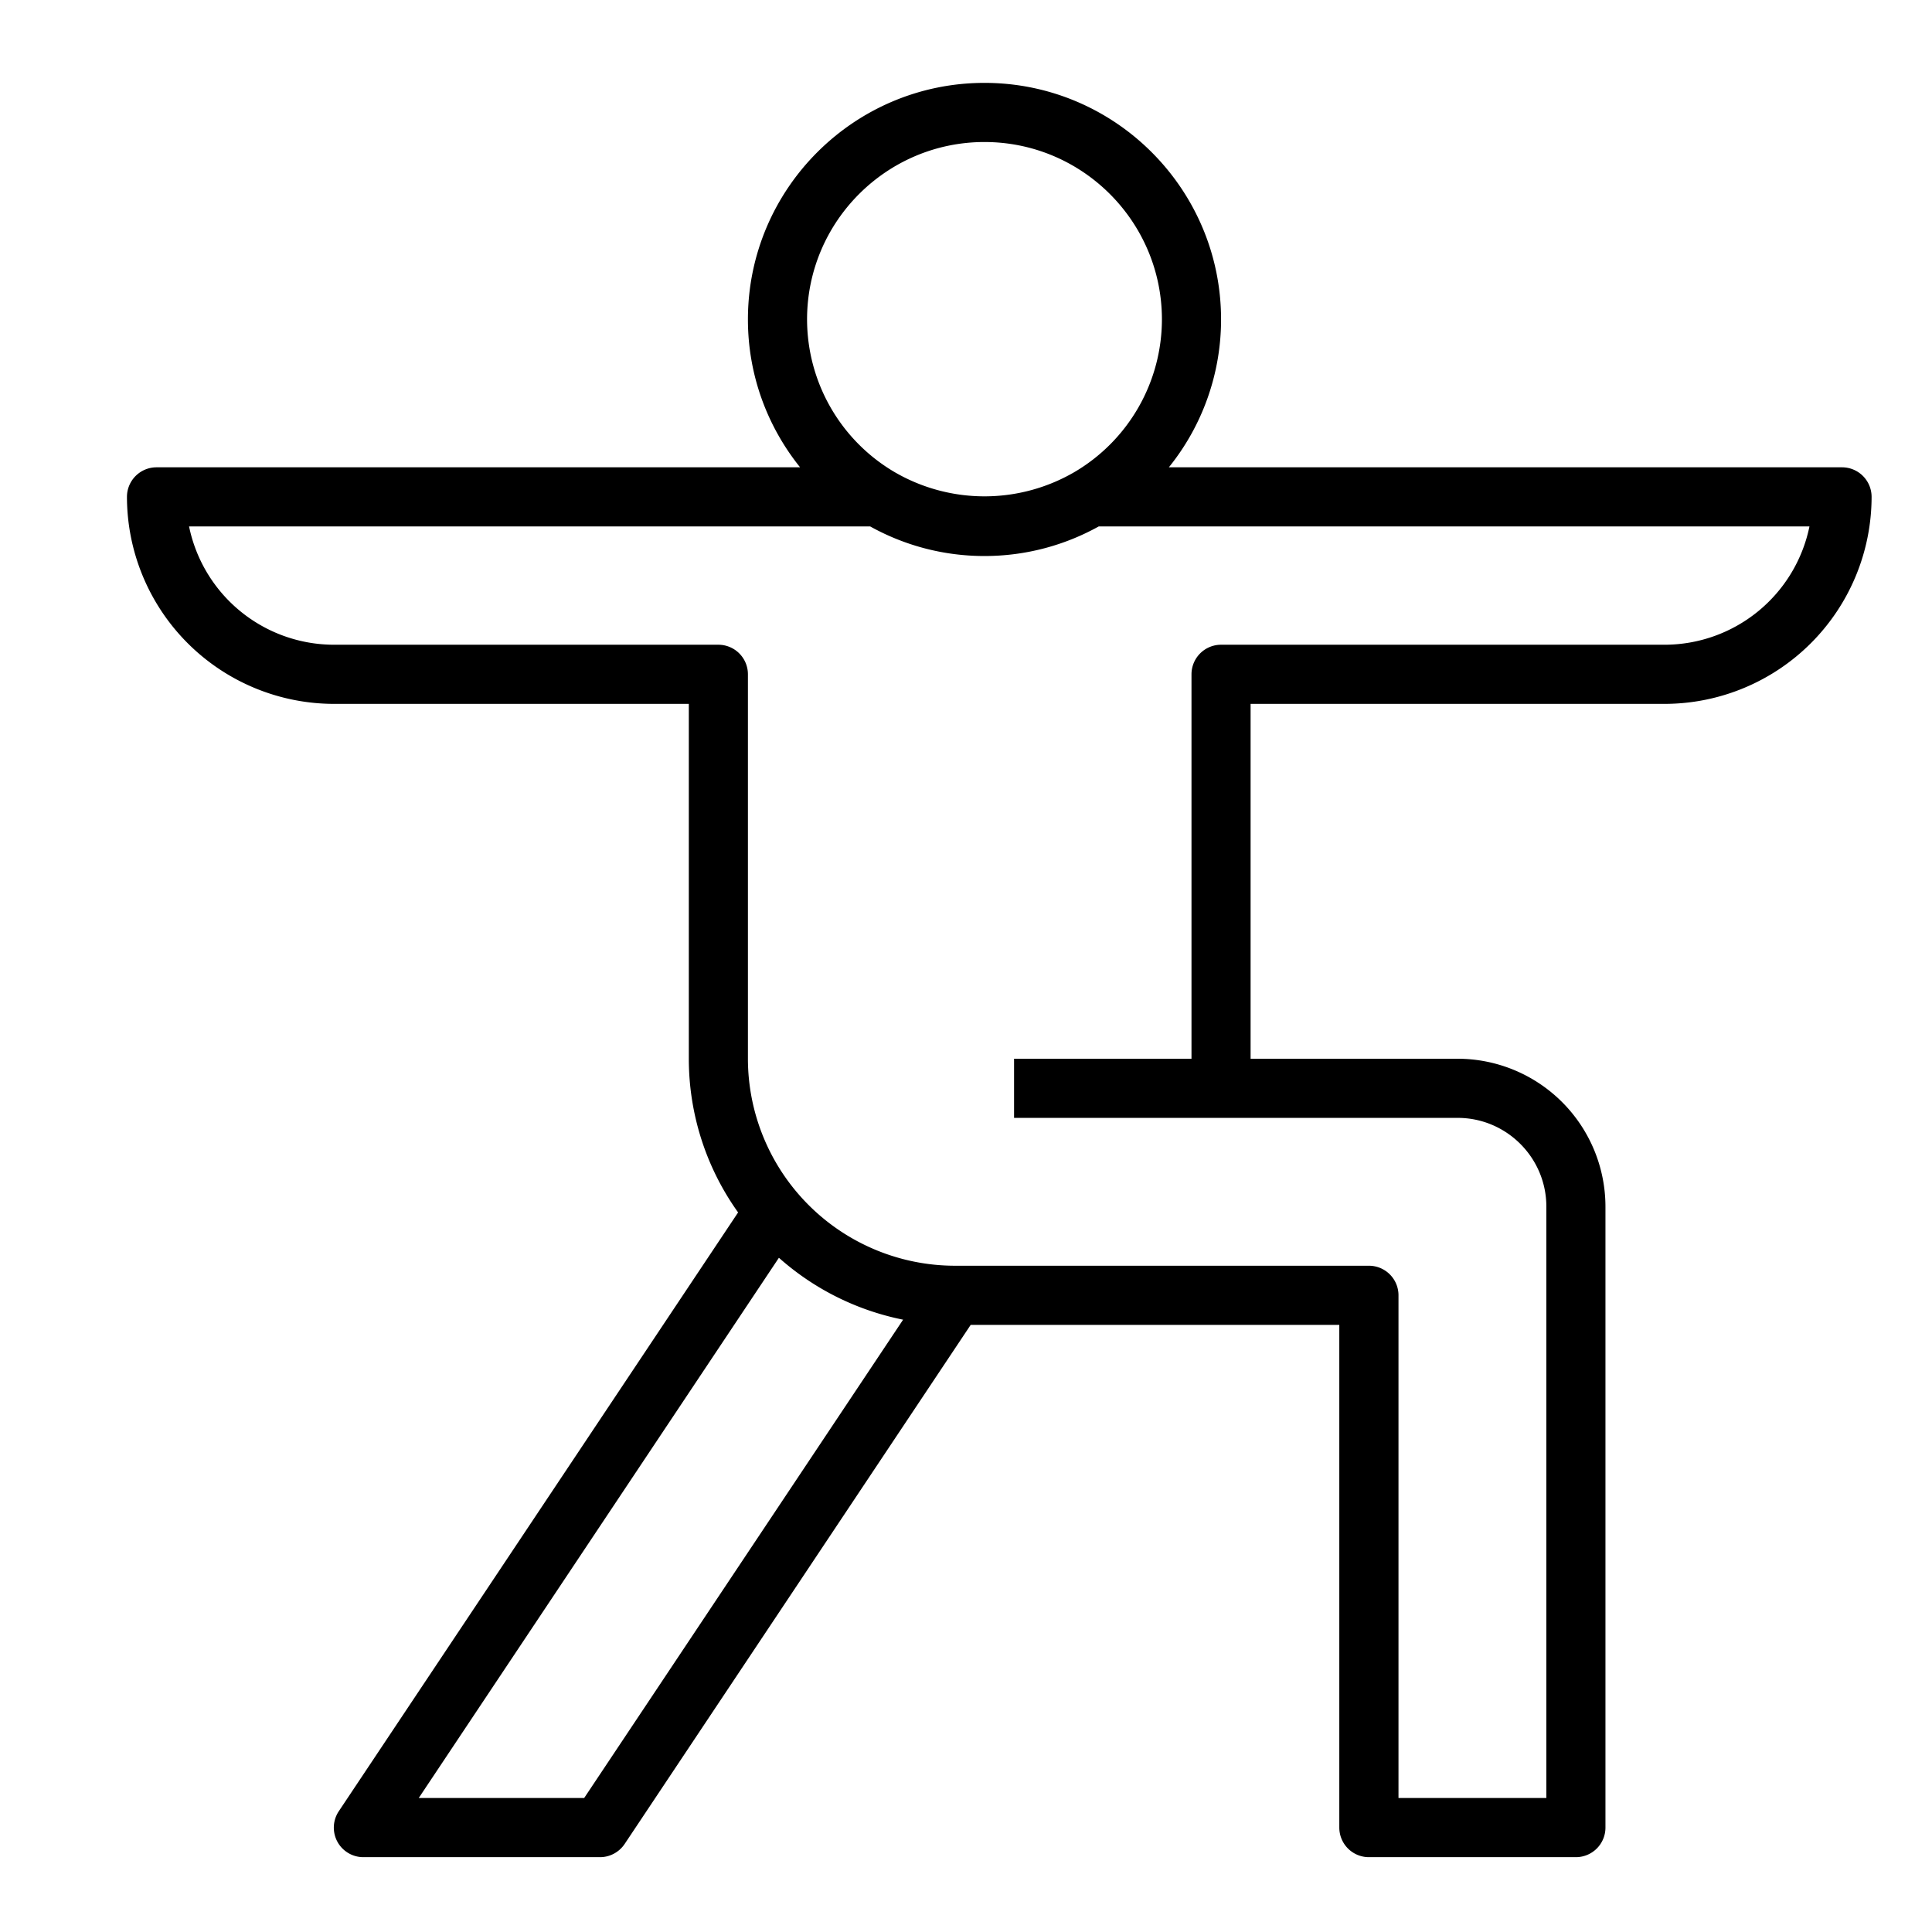
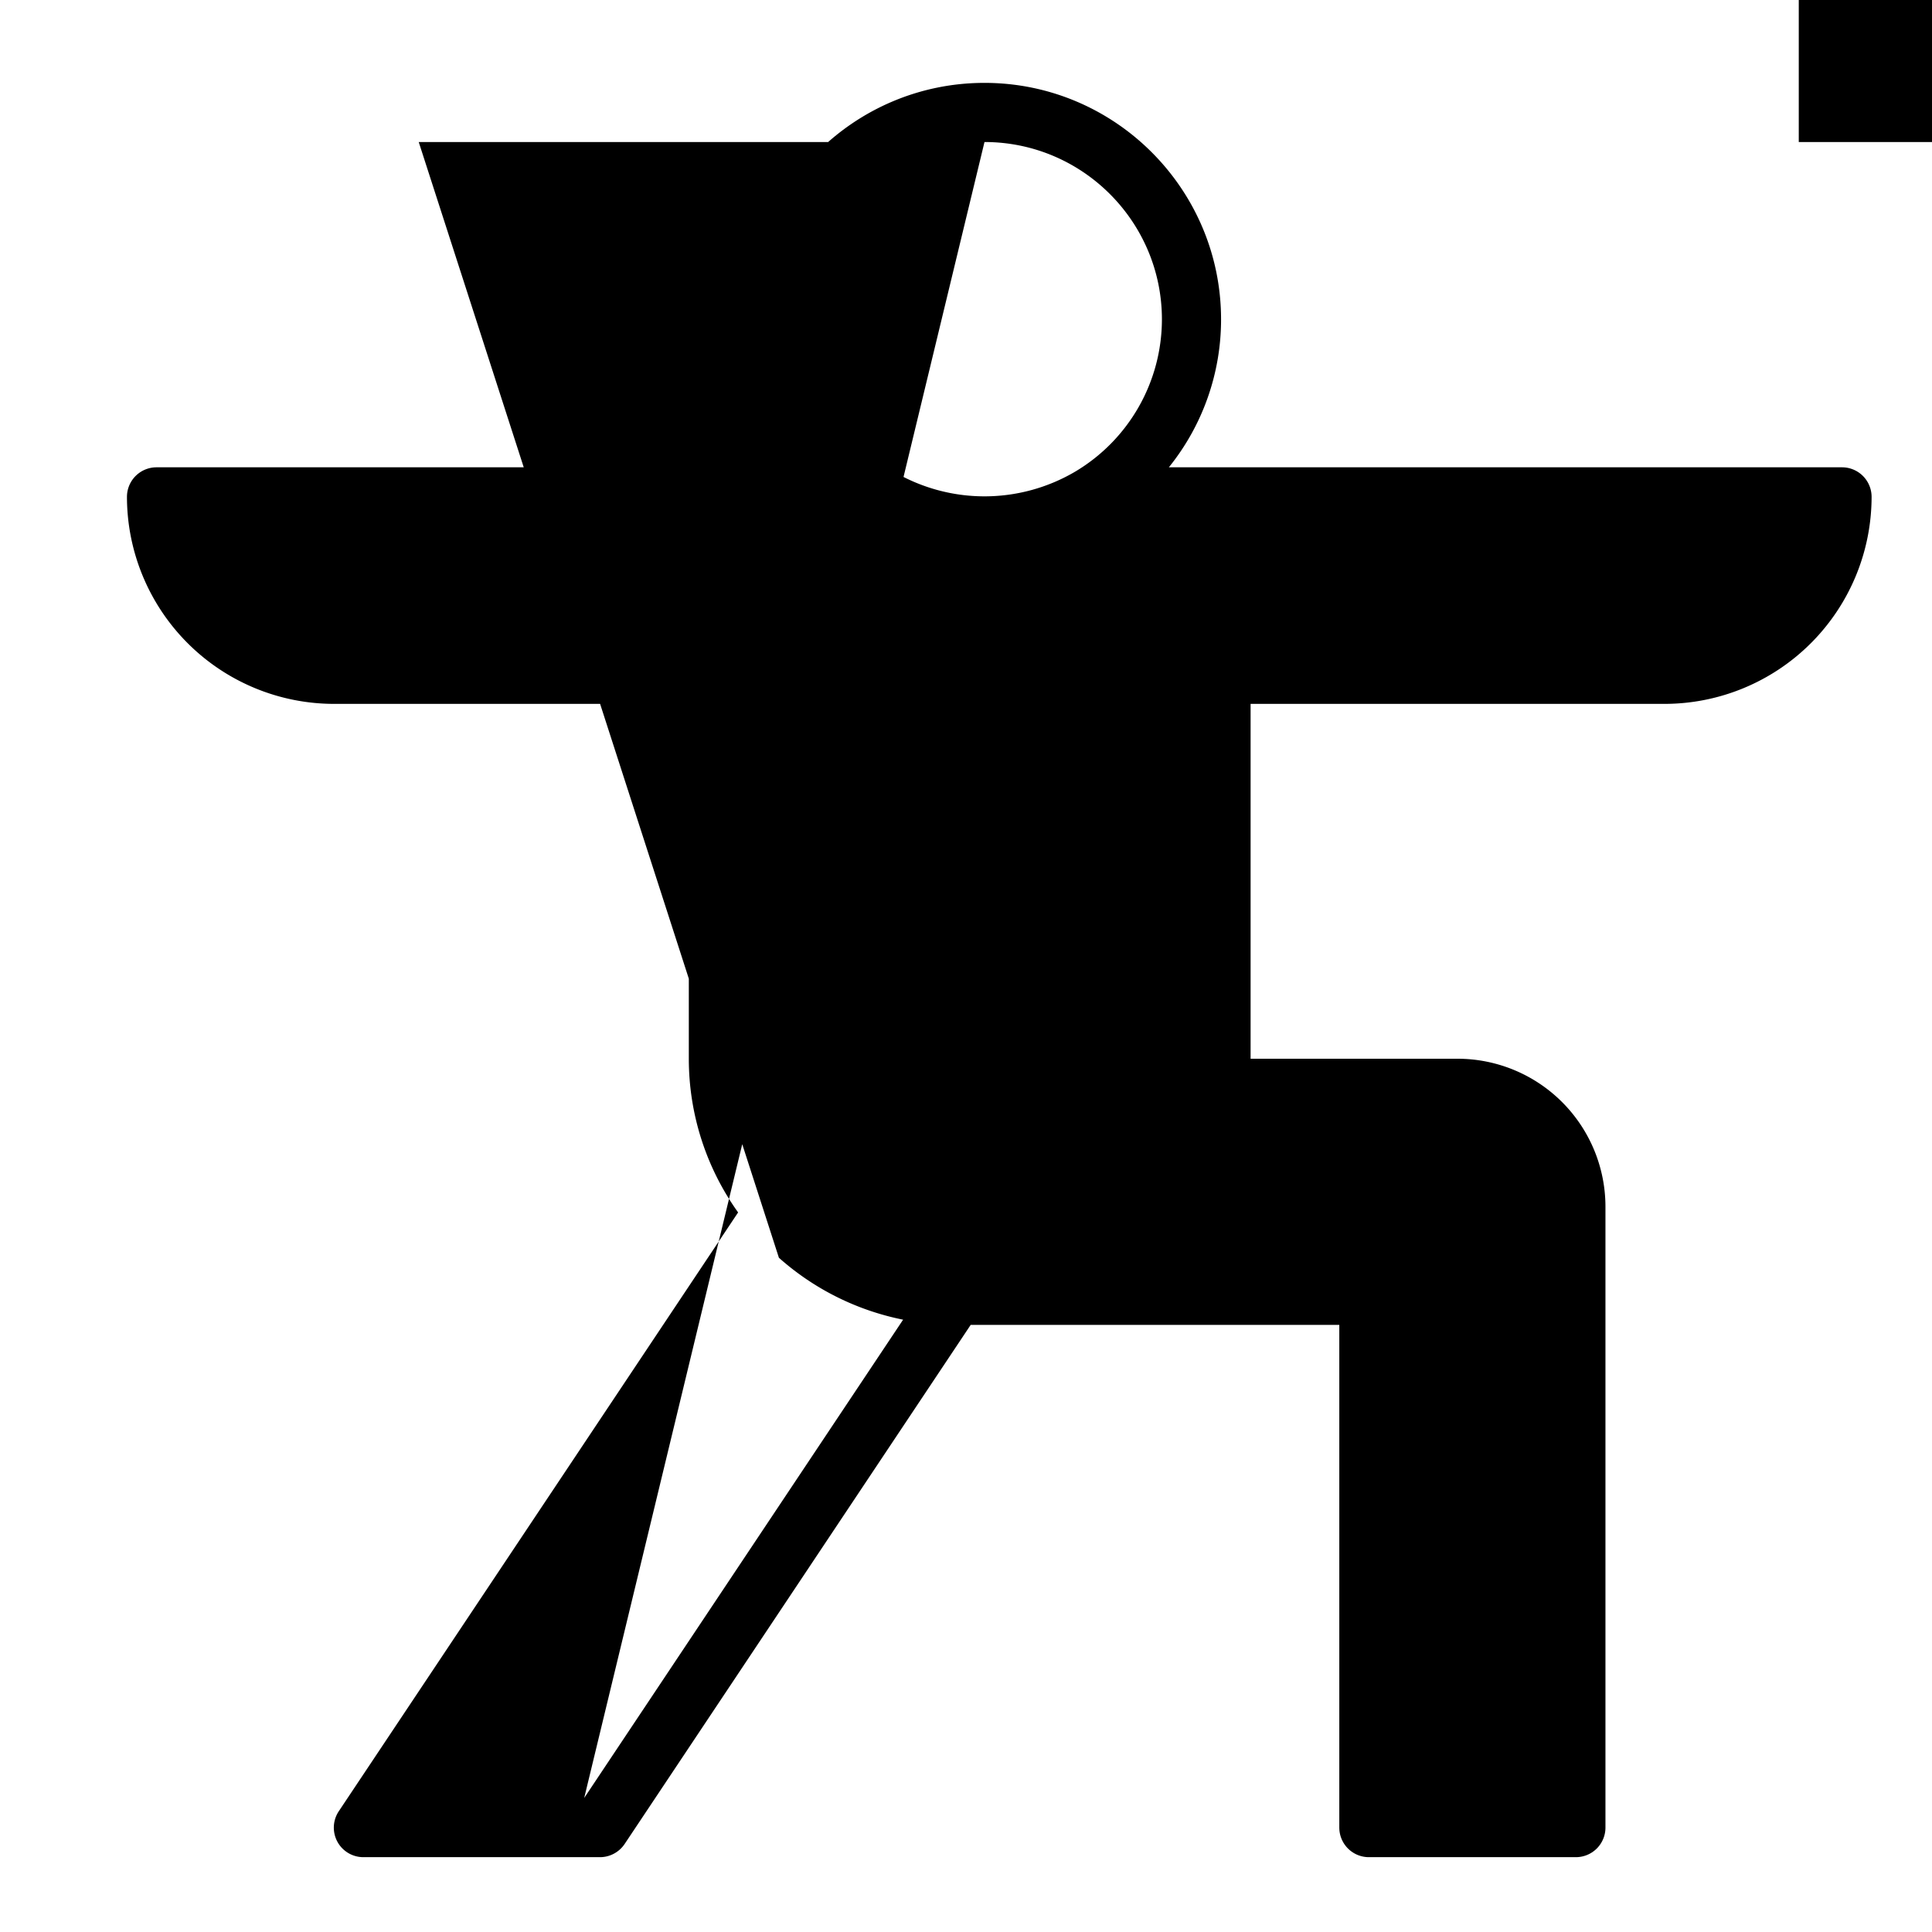
<svg xmlns="http://www.w3.org/2000/svg" width="49" height="49" fill="none" id="svg1346853496_1076">
-   <path d="M46.719 11.852H29.645a5.967 5.967 0 0 0 1.324-3.75c0-3.309-2.692-6-6-6-3.309 0-6 2.691-6 6 0 1.418.497 2.721 1.323 3.75H3.97a.75.75 0 0 0-.75.75 5.256 5.256 0 0 0 5.25 5.25h9v9c0 1.398.436 2.76 1.25 3.898L8.594 45.935a.749.749 0 0 0 .624 1.167h6c.25 0 .484-.126.624-.334l8.777-13.166h9.349v12.75a.75.75 0 0 0 .75.75h5.25a.75.75 0 0 0 .75-.75v-15.75a3.754 3.754 0 0 0-3.75-3.75h-5.25v-9h10.5a5.256 5.256 0 0 0 5.25-5.25.75.75 0 0 0-.75-.75Zm-21.75-8.25c2.482 0 4.5 2.018 4.5 4.5a4.498 4.498 0 0 1-2.202 3.861 4.535 4.535 0 0 1-4.596 0 4.498 4.498 0 0 1-2.202-3.861c0-2.482 2.018-4.5 4.5-4.5Zm-10.152 42H10.62L19.755 31.9a6.727 6.727 0 0 0 3.15 1.57L14.817 45.6Zm27.402-29.25h-11.25a.75.75 0 0 0-.75.75v9.75h-4.5v1.5h11.25c1.24 0 2.25 1.01 2.25 2.25v15h-3.75v-12.75a.75.75 0 0 0-.75-.75h-10.5a5.256 5.256 0 0 1-5.25-5.25v-9.75a.75.75 0 0 0-.75-.75h-9.75a3.757 3.757 0 0 1-3.674-3H22.07c.86.477 1.847.75 2.898.75 1.05 0 2.038-.273 2.898-.75h18.026a3.756 3.756 0 0 1-3.674 3Z" fill="#000" />
+   <path d="M46.719 11.852H29.645a5.967 5.967 0 0 0 1.324-3.75c0-3.309-2.692-6-6-6-3.309 0-6 2.691-6 6 0 1.418.497 2.721 1.323 3.75H3.97a.75.75 0 0 0-.75.75 5.256 5.256 0 0 0 5.25 5.25h9v9c0 1.398.436 2.76 1.25 3.898L8.594 45.935a.749.749 0 0 0 .624 1.167h6c.25 0 .484-.126.624-.334l8.777-13.166h9.349v12.75a.75.75 0 0 0 .75.75h5.25a.75.75 0 0 0 .75-.75v-15.75a3.754 3.754 0 0 0-3.75-3.75h-5.25v-9h10.5a5.256 5.256 0 0 0 5.25-5.25.75.75 0 0 0-.75-.75Zm-21.75-8.25c2.482 0 4.5 2.018 4.5 4.5a4.498 4.498 0 0 1-2.202 3.861 4.535 4.535 0 0 1-4.596 0 4.498 4.498 0 0 1-2.202-3.861c0-2.482 2.018-4.5 4.5-4.5ZH10.62L19.755 31.9a6.727 6.727 0 0 0 3.15 1.57L14.817 45.6Zm27.402-29.25h-11.25a.75.75 0 0 0-.75.75v9.75h-4.5v1.5h11.25c1.24 0 2.25 1.01 2.25 2.25v15h-3.75v-12.75a.75.75 0 0 0-.75-.75h-10.5a5.256 5.256 0 0 1-5.25-5.25v-9.75a.75.75 0 0 0-.75-.75h-9.75a3.757 3.757 0 0 1-3.674-3H22.07c.86.477 1.847.75 2.898.75 1.05 0 2.038-.273 2.898-.75h18.026a3.756 3.756 0 0 1-3.674 3Z" fill="#000" />
</svg>